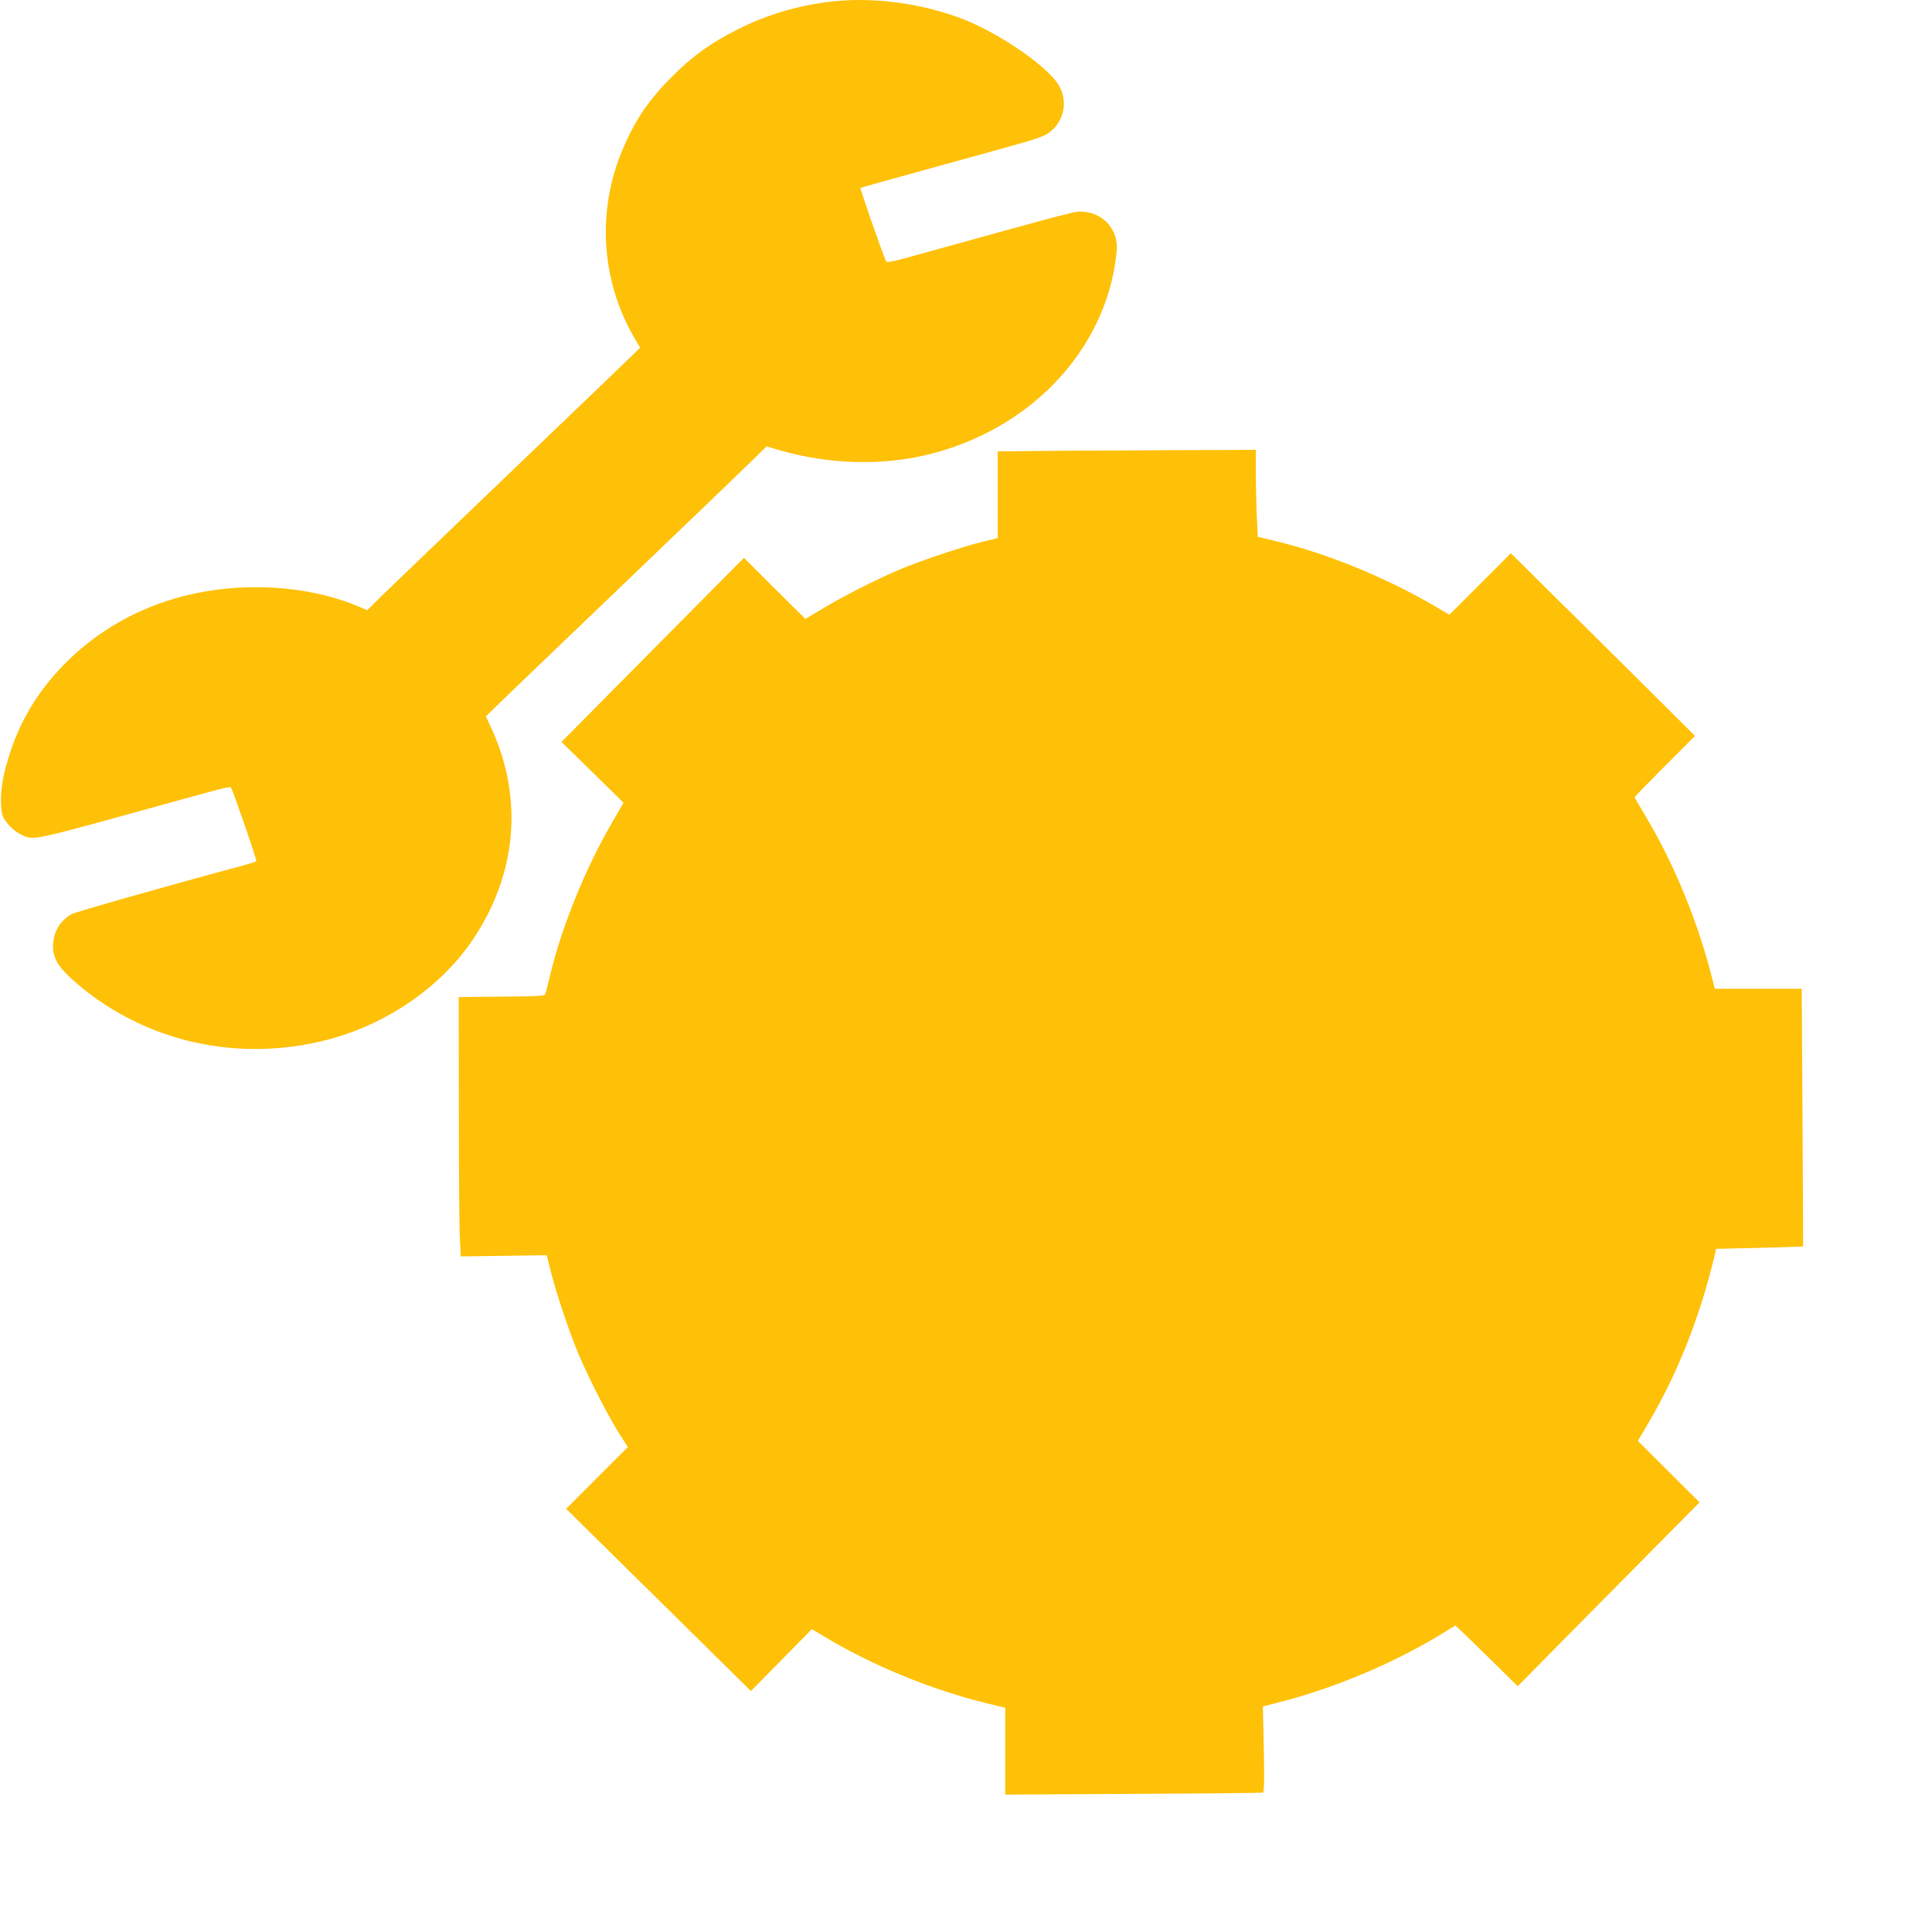
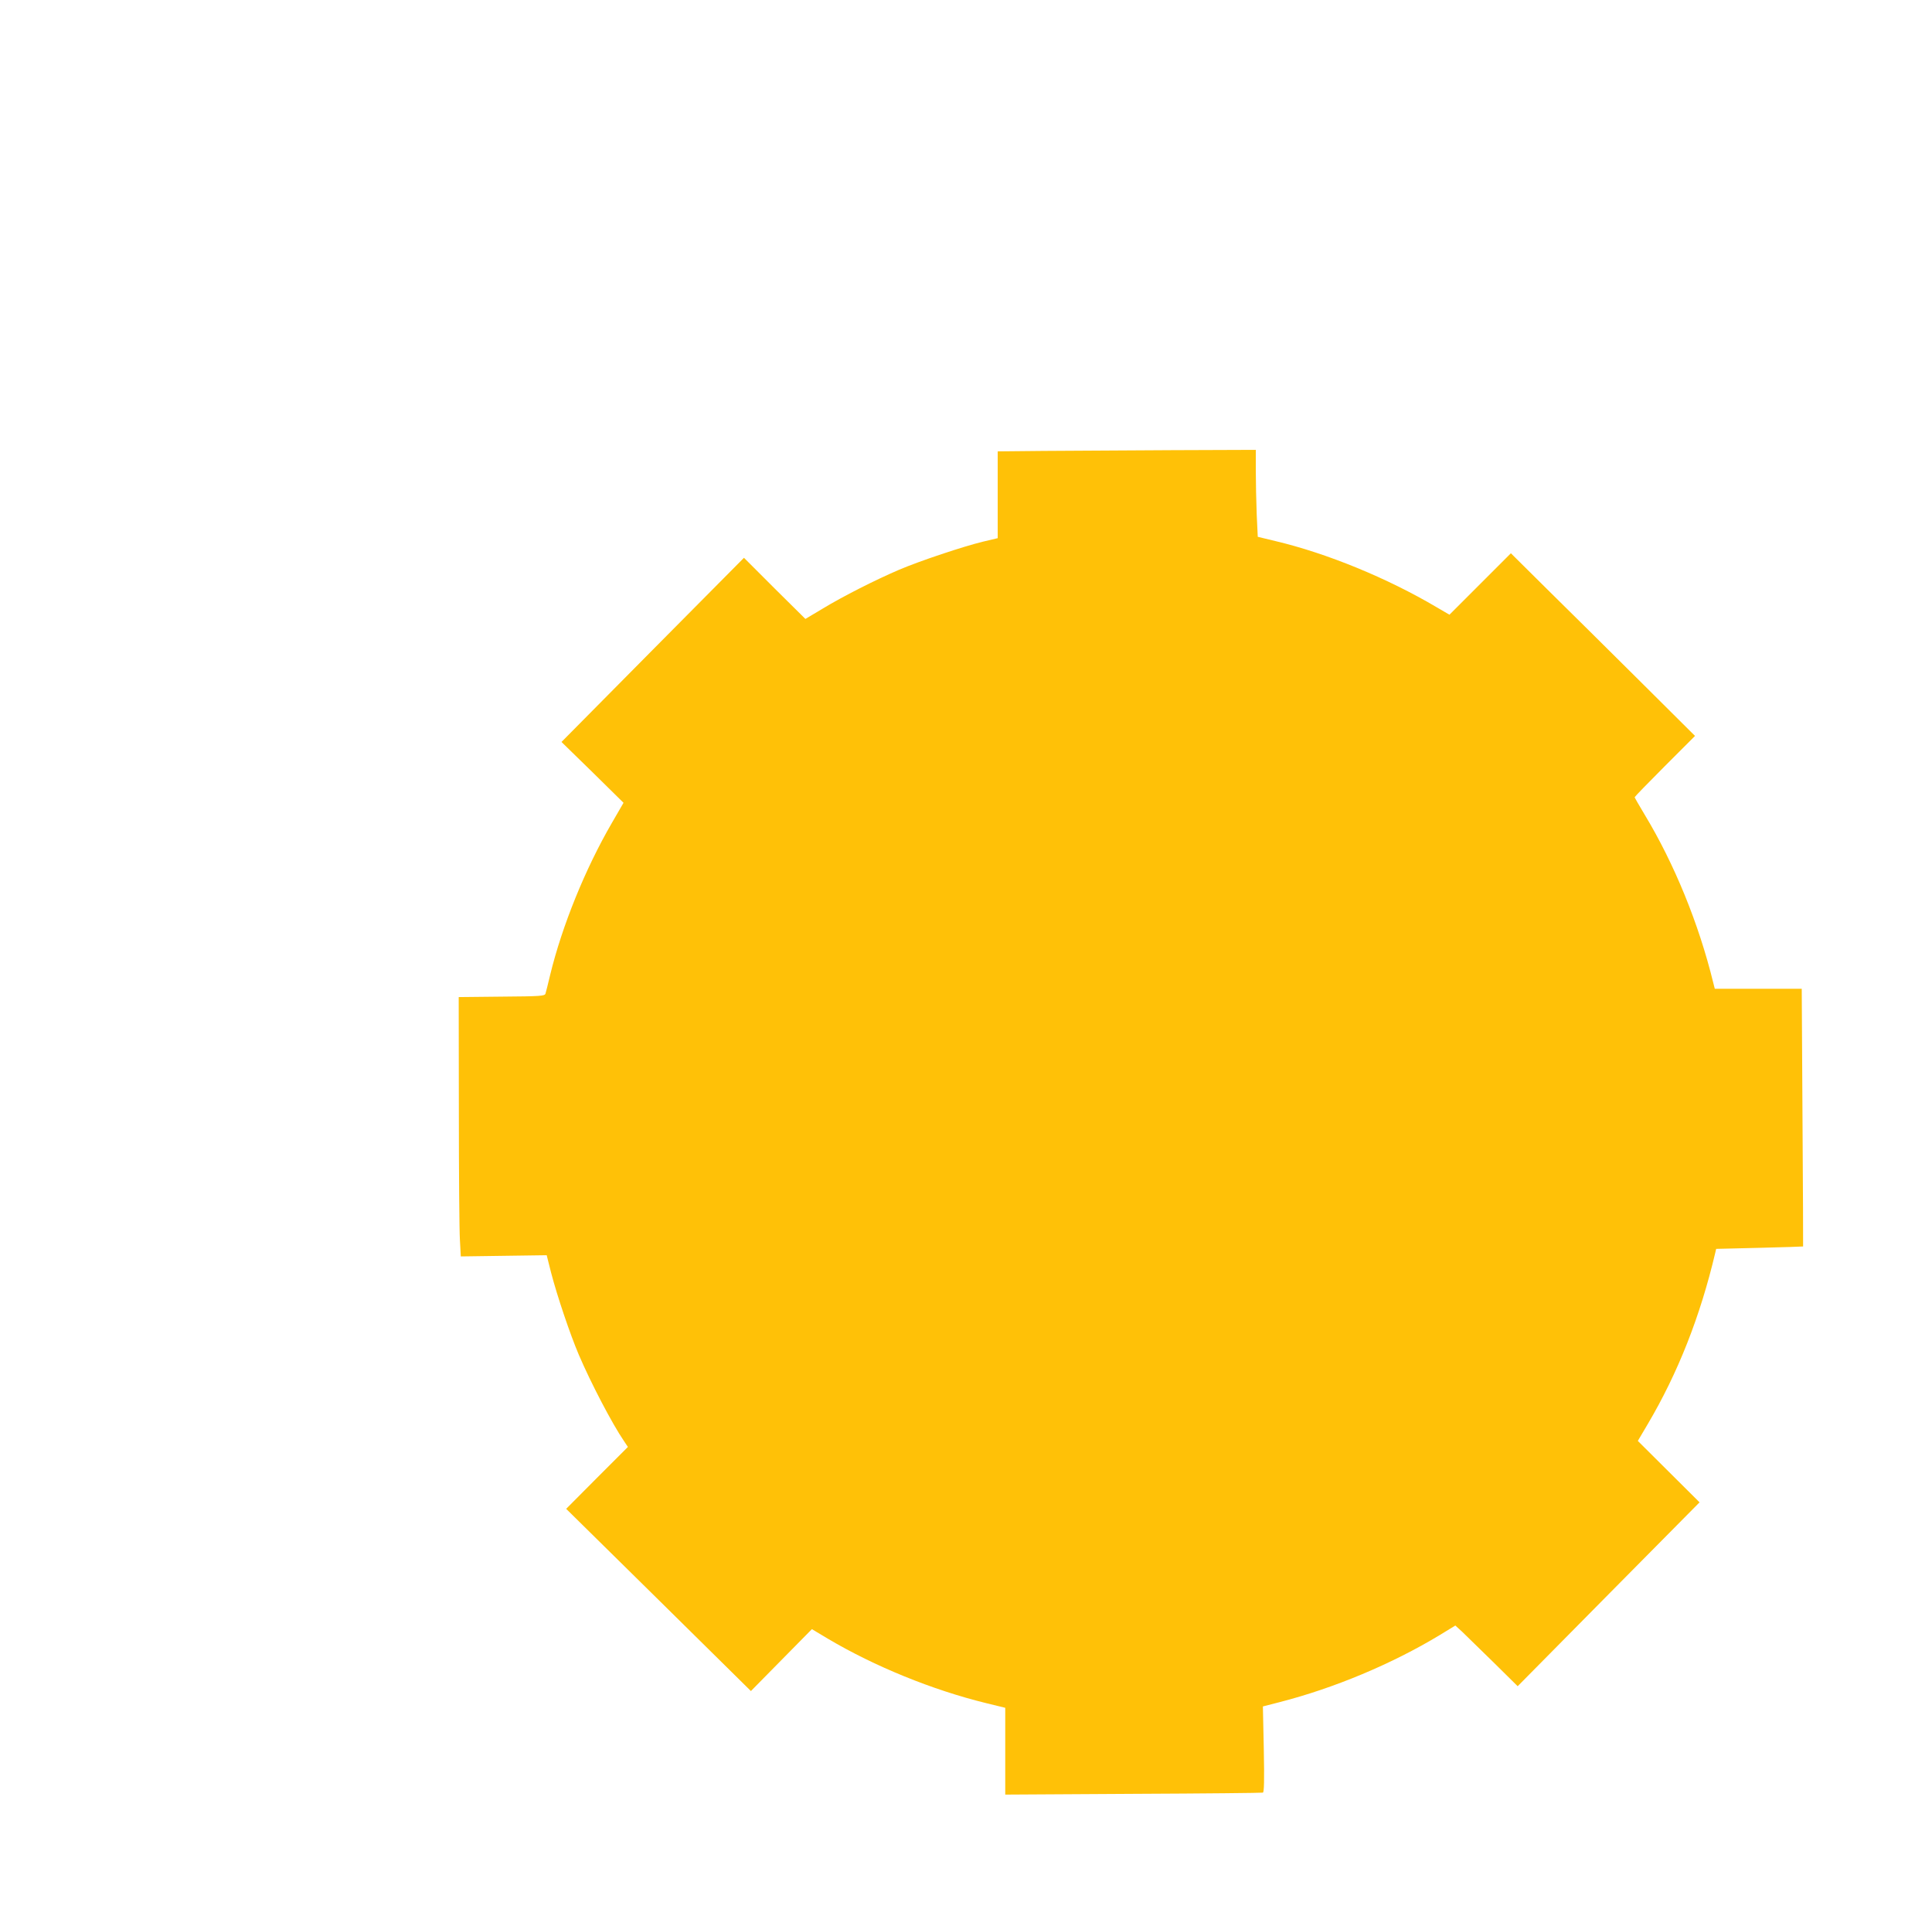
<svg xmlns="http://www.w3.org/2000/svg" version="1.0" width="1280pt" height="1274pt" viewBox="0 0 1280 1274" preserveAspectRatio="xMidYMid meet">
  <g transform="translate(0,1274) scale(0.1,-0.1)" fill="#ffc107" stroke="none">
-     <path d="M5503 12729 c-217 -25 -425 -87 -618 -185 -170 -85 -296 -175 -425 -304 -159 -158 -248 -287 -331 -481 -177 -410 -149 -877 76 -1261 l36 -61 -58 -57 c-32 -32 -398 -382 -813 -780 -415 -398 -796 -763 -846 -812 l-91 -90 -59 25 c-198 83 -432 127 -680 127 -508 0 -964 -188 -1292 -535 -191 -202 -315 -436 -378 -715 -23 -101 -24 -235 -1 -276 24 -46 75 -94 122 -115 81 -37 57 -42 935 201 398 110 442 122 450 113 12 -14 174 -483 168 -488 -3 -3 -45 -17 -94 -30 -503 -135 -1114 -309 -1134 -322 -69 -44 -107 -103 -117 -181 -12 -102 28 -170 170 -289 450 -377 1055 -511 1637 -363 394 100 755 346 968 659 296 433 342 943 127 1408 l-36 77 73 72 c40 39 415 399 833 799 418 400 804 771 857 823 l97 95 77 -23 c333 -98 700 -108 1017 -25 637 165 1111 649 1212 1239 8 49 15 105 15 125 0 126 -92 227 -217 238 -61 5 -10 18 -1156 -299 -119 -33 -150 -39 -157 -28 -13 21 -173 480 -169 485 4 3 274 78 884 246 304 84 337 95 381 133 88 75 108 205 47 304 -81 131 -412 355 -658 445 -270 99 -580 138 -852 106z" />
    <path d="M6913 9753 l-303 -3 0 -288 0 -287 -97 -23 c-129 -31 -420 -128 -558 -187 -154 -66 -370 -175 -505 -257 l-114 -68 -204 202 -203 203 -605 -610 -604 -610 206 -201 205 -202 -77 -133 c-177 -305 -330 -682 -409 -1007 -14 -59 -28 -115 -31 -124 -5 -16 -30 -18 -290 -20 l-285 -3 1 -750 c0 -412 3 -799 7 -859 l6 -109 284 4 285 4 29 -115 c40 -154 126 -409 184 -545 80 -187 221 -457 299 -571 l26 -39 -205 -205 -204 -205 612 -603 612 -604 202 205 202 205 107 -64 c309 -183 692 -339 1047 -426 l127 -31 0 -288 0 -287 848 5 c466 2 852 6 859 8 8 3 10 78 6 287 l-6 284 109 28 c363 93 747 254 1063 445 l103 63 47 -43 c25 -24 118 -115 206 -201 l160 -158 602 609 603 609 -205 204 -204 203 65 110 c201 340 349 716 448 1136 l6 26 287 7 c158 4 288 8 289 9 1 1 -1 386 -4 855 l-5 852 -288 0 -288 0 -11 43 c-95 388 -257 785 -454 1111 -36 60 -66 112 -66 115 0 3 90 96 200 206 l200 200 -372 370 c-205 204 -480 476 -611 605 l-237 235 -204 -204 -203 -203 -84 49 c-328 194 -728 358 -1070 439 l-116 28 -7 149 c-3 83 -6 212 -6 289 l0 138 -552 -2 c-304 -2 -689 -4 -855 -5z" />
  </g>
</svg>